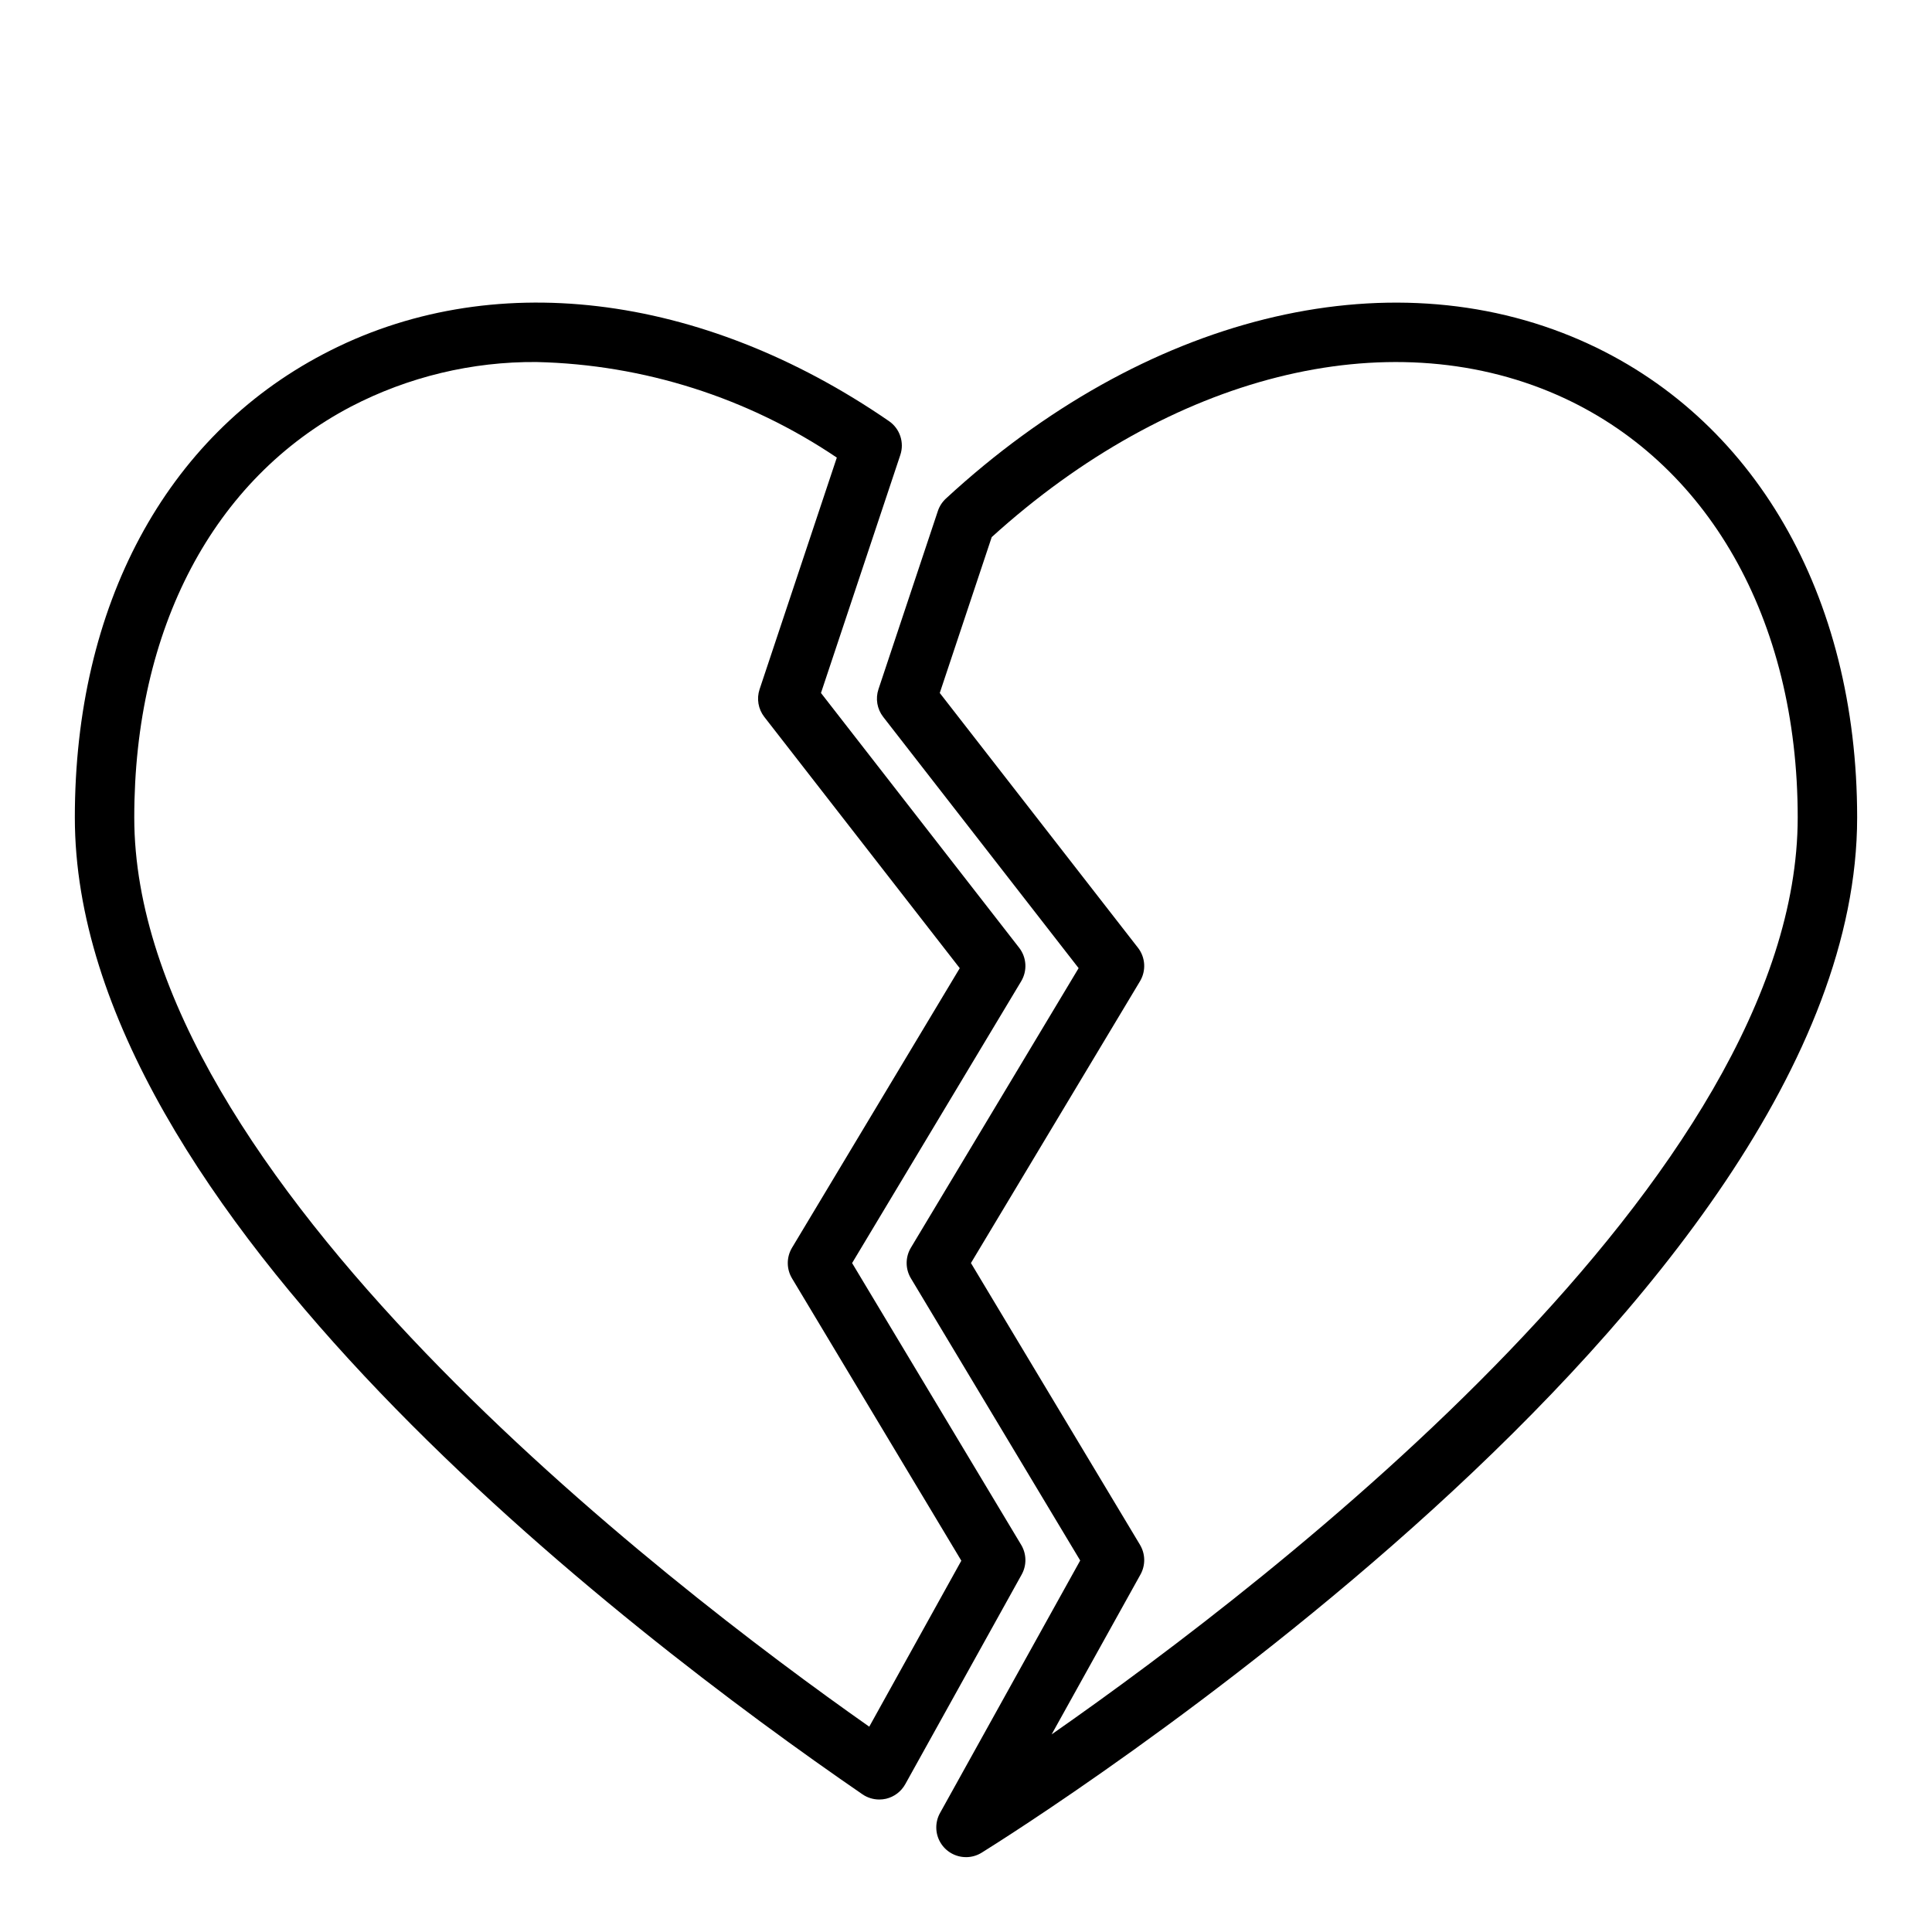
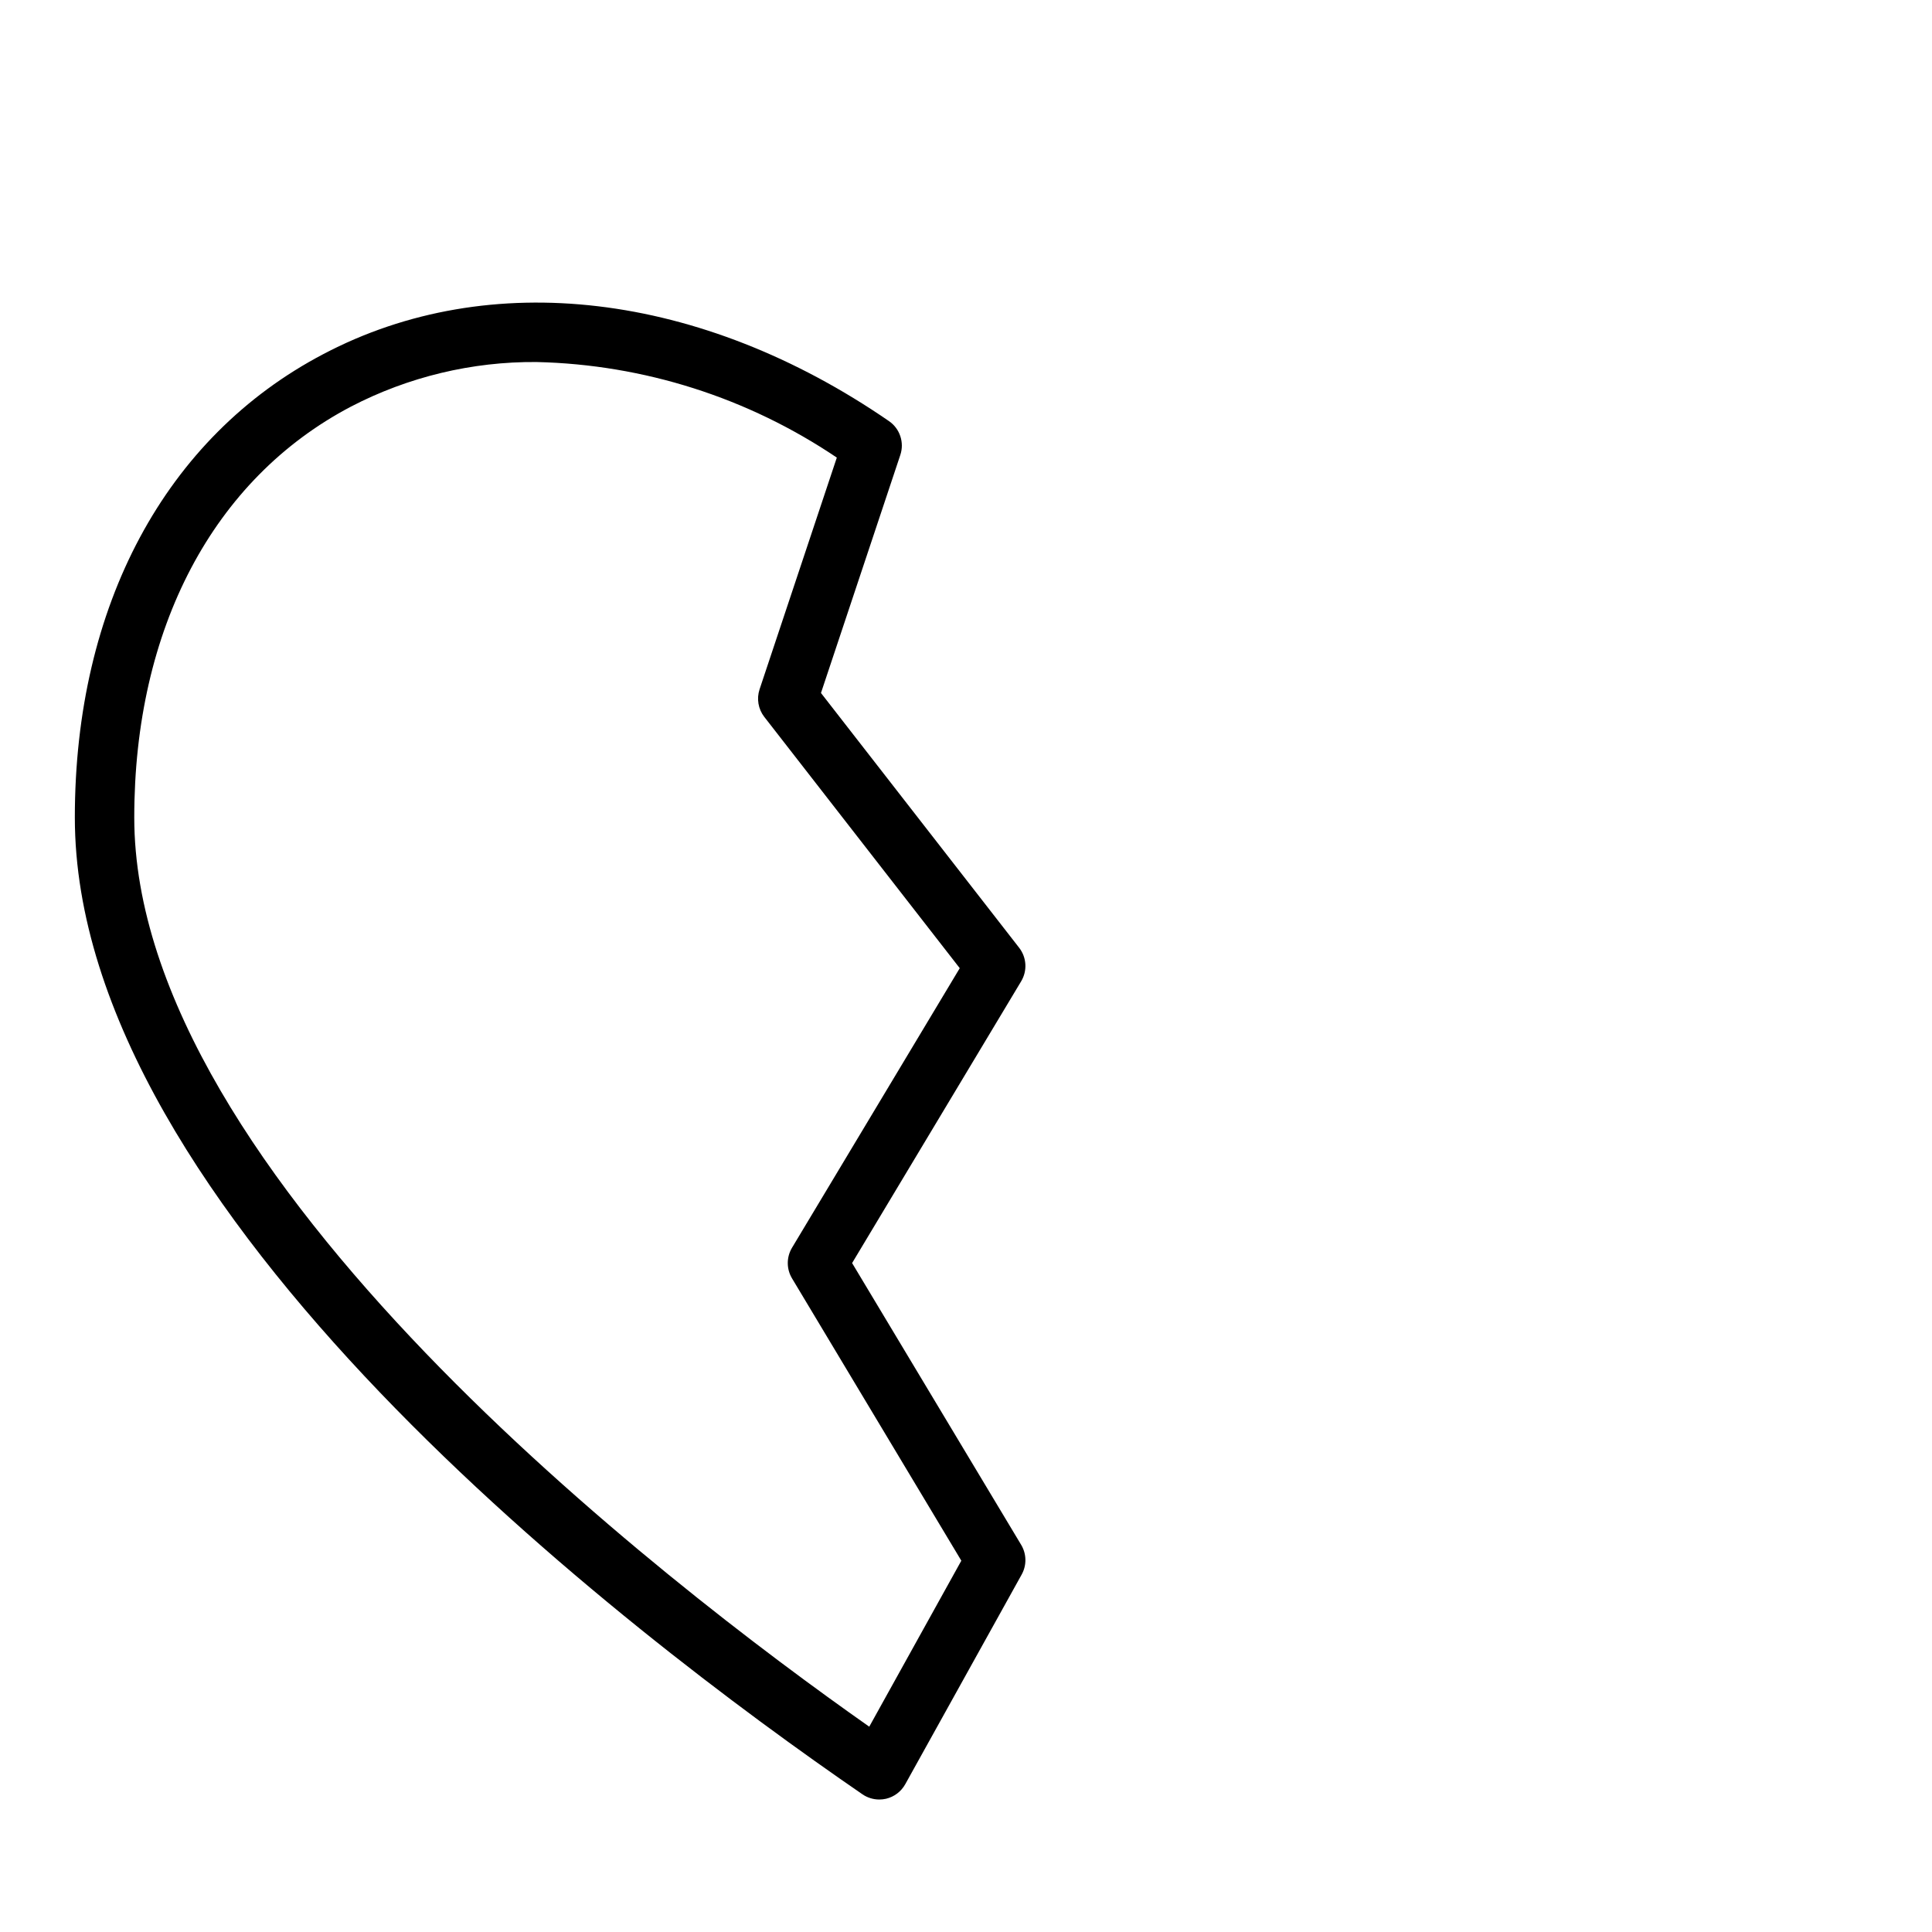
<svg xmlns="http://www.w3.org/2000/svg" fill="#000000" width="800px" height="800px" version="1.1" viewBox="144 144 512 512">
  <g>
    <path d="m377.01 620.89c-1.59 0-3.144-0.484-4.457-1.383-62.754-43.117-208.72-154.66-208.72-258.87 0-56.074 24.008-100.85 65.863-122.8 44.031-23.195 100.07-16.527 149.89 17.762 2.891 1.988 4.117 5.648 3.008 8.973l-21.027 63.078 52.523 67.52c1.996 2.57 2.203 6.102 0.527 8.887l-44.801 74.668 44.801 74.668c1.449 2.41 1.504 5.41 0.141 7.871l-30.859 55.578v-0.004c-1.078 1.941-2.922 3.336-5.082 3.852-0.594 0.133-1.199 0.203-1.805 0.203zm-90.797-380.95c-17.113-0.133-34 3.918-49.191 11.809-36.504 19.152-57.441 58.875-57.441 108.89 0 94.914 140.77 203 194.78 240.95l24.402-43.988-44.871-74.824c-1.496-2.496-1.496-5.613 0-8.109l44.453-74.09-51.797-66.59c-1.613-2.078-2.082-4.824-1.25-7.32l20.469-61.402h-0.004c-23.543-15.883-51.152-24.672-79.547-25.324z" />
-     <path d="m400 636.16c-2.793 0-5.371-1.477-6.789-3.883-1.414-2.402-1.449-5.379-0.094-7.816l37.148-66.914-44.871-74.785v0.004c-1.496-2.496-1.496-5.613 0-8.109l44.453-74.09-51.797-66.59c-1.613-2.078-2.082-4.824-1.25-7.32l15.742-47.23v-0.004c0.422-1.262 1.156-2.394 2.133-3.297 52.379-48.359 116.84-64.418 168.23-41.926 45.871 20.098 73.258 67.398 73.258 126.44 0 129.01-222.54 268.44-232.01 274.34-1.246 0.773-2.684 1.184-4.148 1.184zm1.309-157.44 44.801 74.668h-0.004c1.449 2.41 1.5 5.41 0.133 7.871l-23.547 42.375c59.617-41.59 197.72-148.2 197.72-243 0-52.641-23.867-94.465-63.844-112.01-45.09-19.727-102.34-5.281-149.75 37.715l-13.77 41.305 52.523 67.52h0.004c1.996 2.57 2.203 6.102 0.527 8.887z" />
  </g>
</svg>